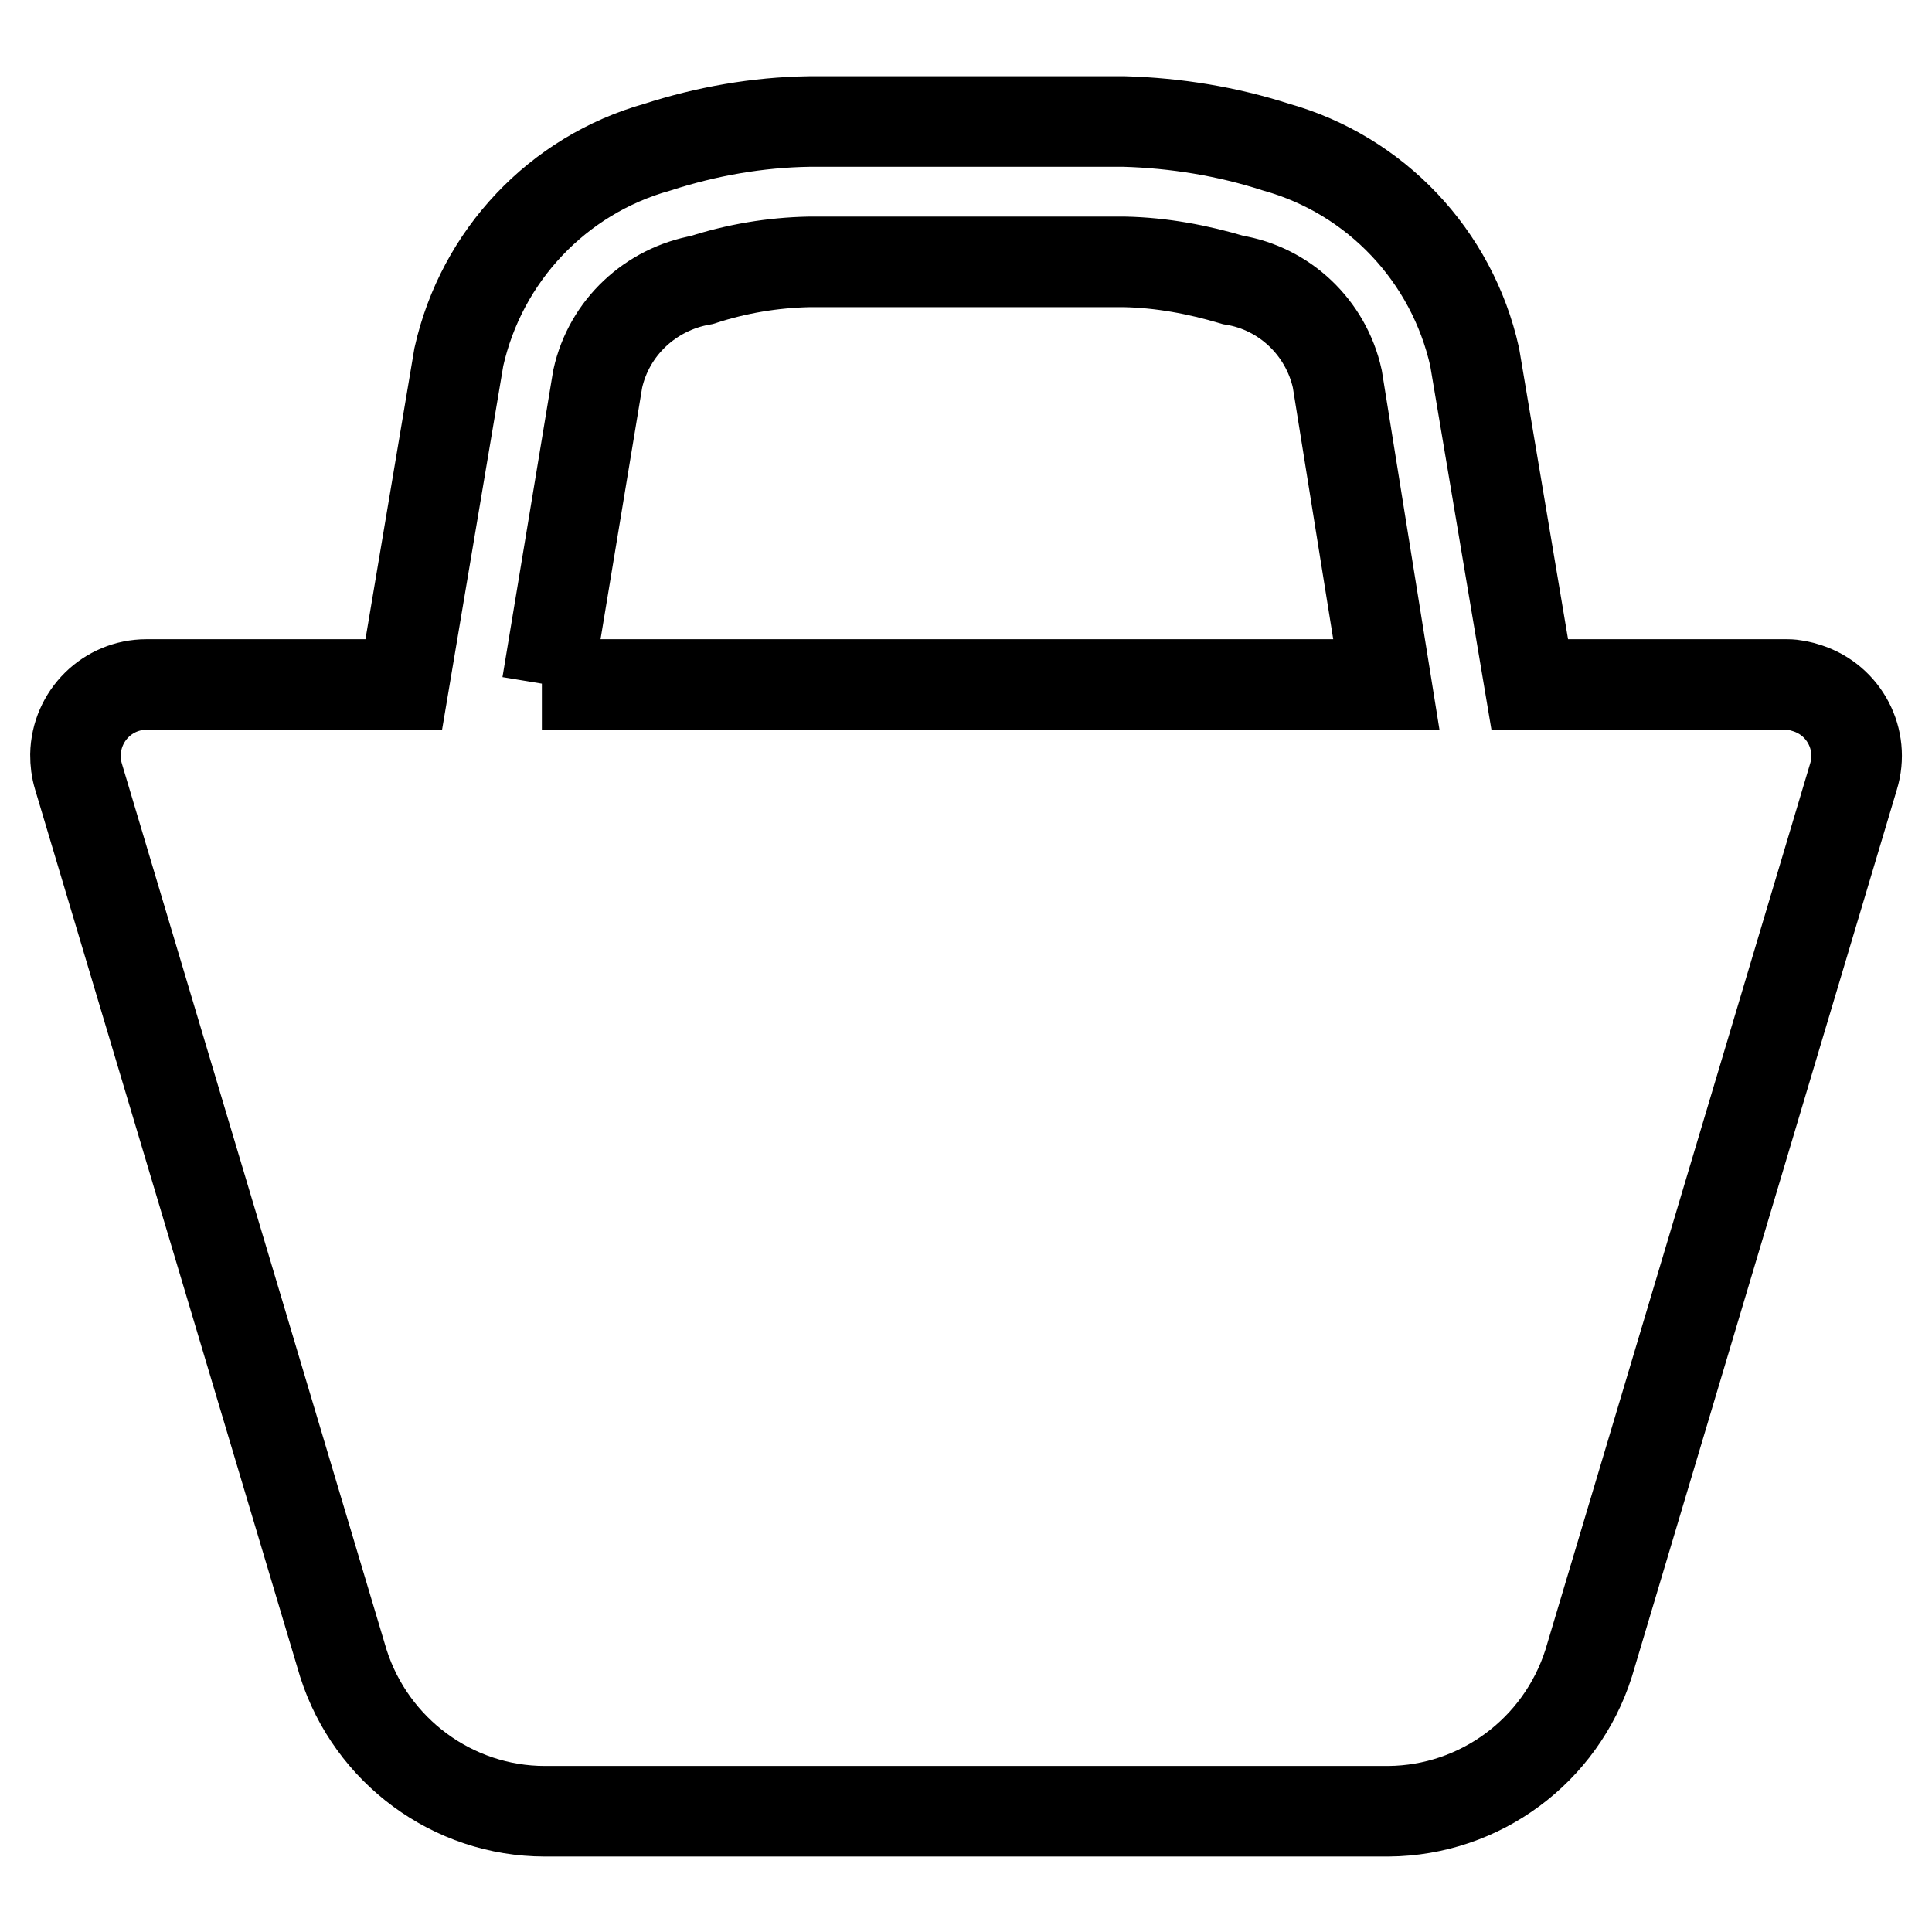
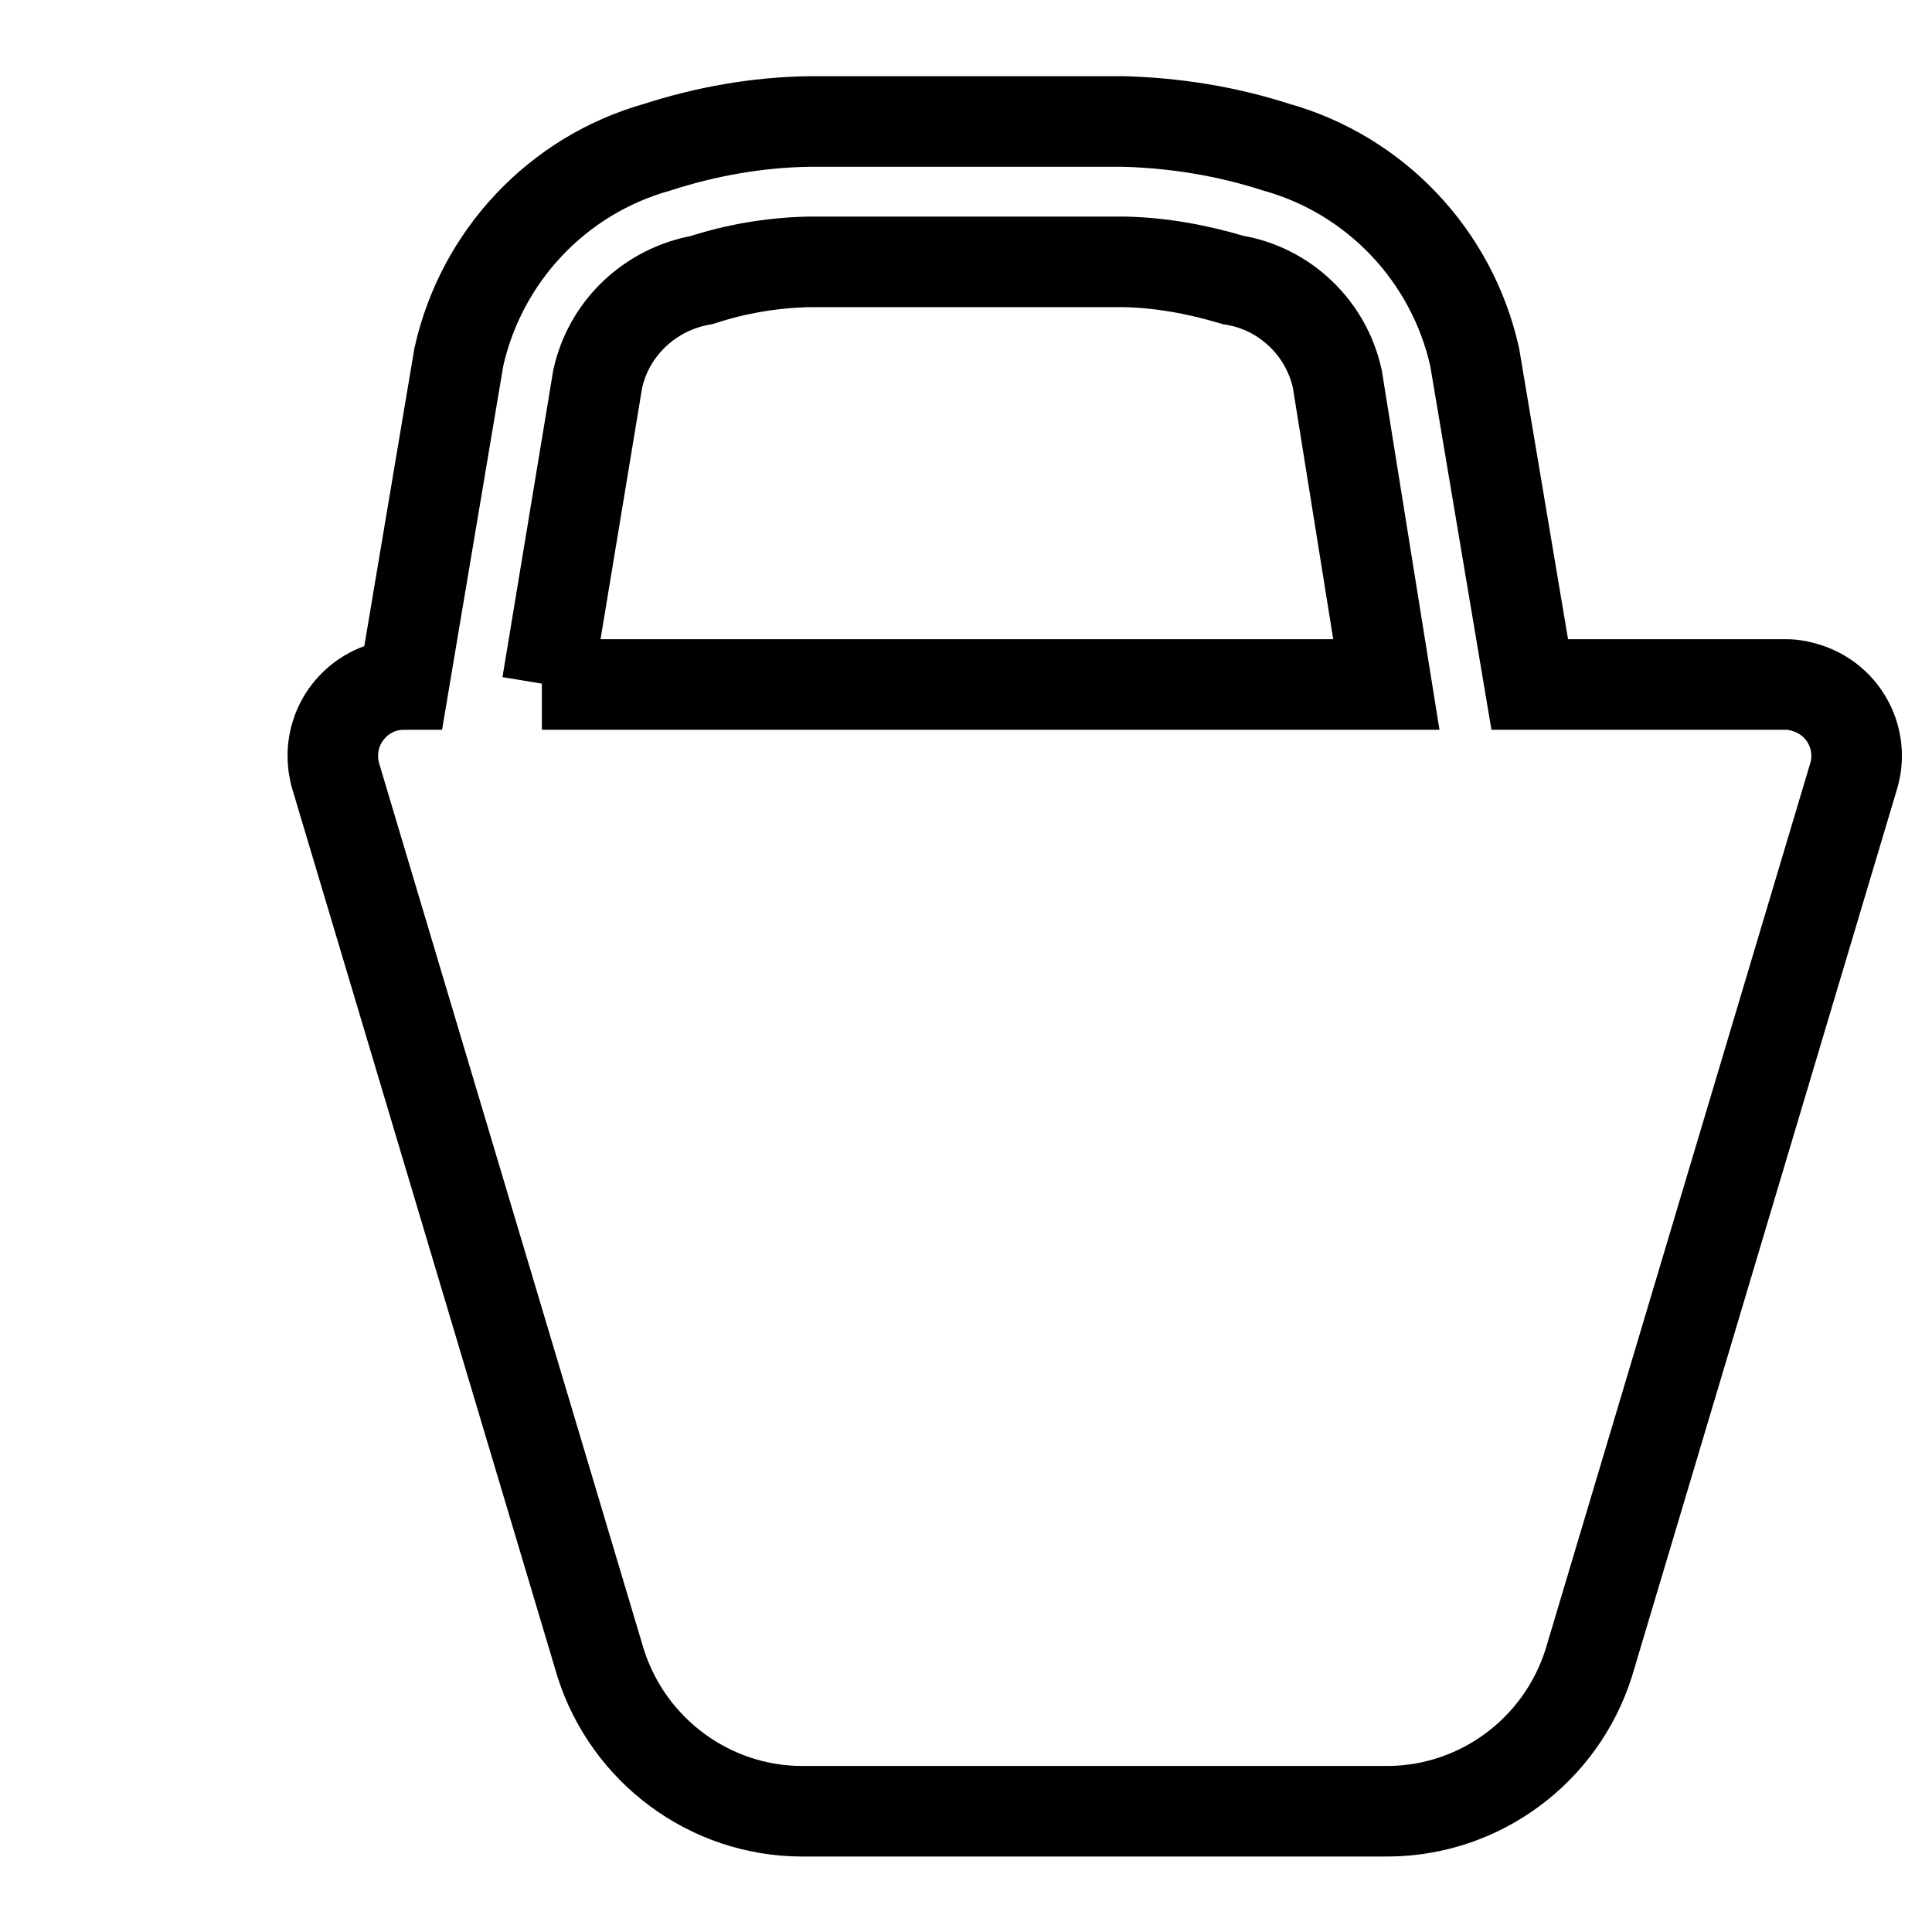
<svg xmlns="http://www.w3.org/2000/svg" version="1.1" x="0px" y="0px" viewBox="0 0 256 256" enable-background="new 0 0 256 256" xml:space="preserve">
  <g>
-     <path stroke-width="12" fill-opacity="0" stroke="#000000" d="M236.8,90.7h-34.1l-7.3-43.4c-3-13.4-13.1-24.1-26.3-27.8c-6.5-2.1-13.3-3.2-20.1-3.4h-41.8 c-6.8,0.1-13.6,1.3-20.1,3.4c-13.2,3.7-23.3,14.4-26.3,27.8l-7.3,43.4H19.4c-5.1,0-9.3,4.1-9.4,9.3c0,1,0.1,1.9,0.4,2.9l35.1,117.5 c3.7,11.6,14.5,19.6,26.7,19.6H184c12.1-0.1,22.8-8,26.5-19.6l35.1-117.5c1.5-4.9-1.2-10.1-6.1-11.7 C238.6,90.9,237.7,90.7,236.8,90.7L236.8,90.7z M72.5,90.7l6.7-40.5c1.5-6.8,7-11.9,13.8-13.1c4.6-1.5,9.4-2.3,14.2-2.4H149 c4.9,0.1,9.7,1,14.4,2.4c6.8,1.1,12.3,6.3,13.8,13.1l6.5,40.5H71.8H72.5z" />
+     <path stroke-width="12" fill-opacity="0" stroke="#000000" d="M236.8,90.7h-34.1l-7.3-43.4c-3-13.4-13.1-24.1-26.3-27.8c-6.5-2.1-13.3-3.2-20.1-3.4h-41.8 c-6.8,0.1-13.6,1.3-20.1,3.4c-13.2,3.7-23.3,14.4-26.3,27.8l-7.3,43.4c-5.1,0-9.3,4.1-9.4,9.3c0,1,0.1,1.9,0.4,2.9l35.1,117.5 c3.7,11.6,14.5,19.6,26.7,19.6H184c12.1-0.1,22.8-8,26.5-19.6l35.1-117.5c1.5-4.9-1.2-10.1-6.1-11.7 C238.6,90.9,237.7,90.7,236.8,90.7L236.8,90.7z M72.5,90.7l6.7-40.5c1.5-6.8,7-11.9,13.8-13.1c4.6-1.5,9.4-2.3,14.2-2.4H149 c4.9,0.1,9.7,1,14.4,2.4c6.8,1.1,12.3,6.3,13.8,13.1l6.5,40.5H71.8H72.5z" />
  </g>
</svg>